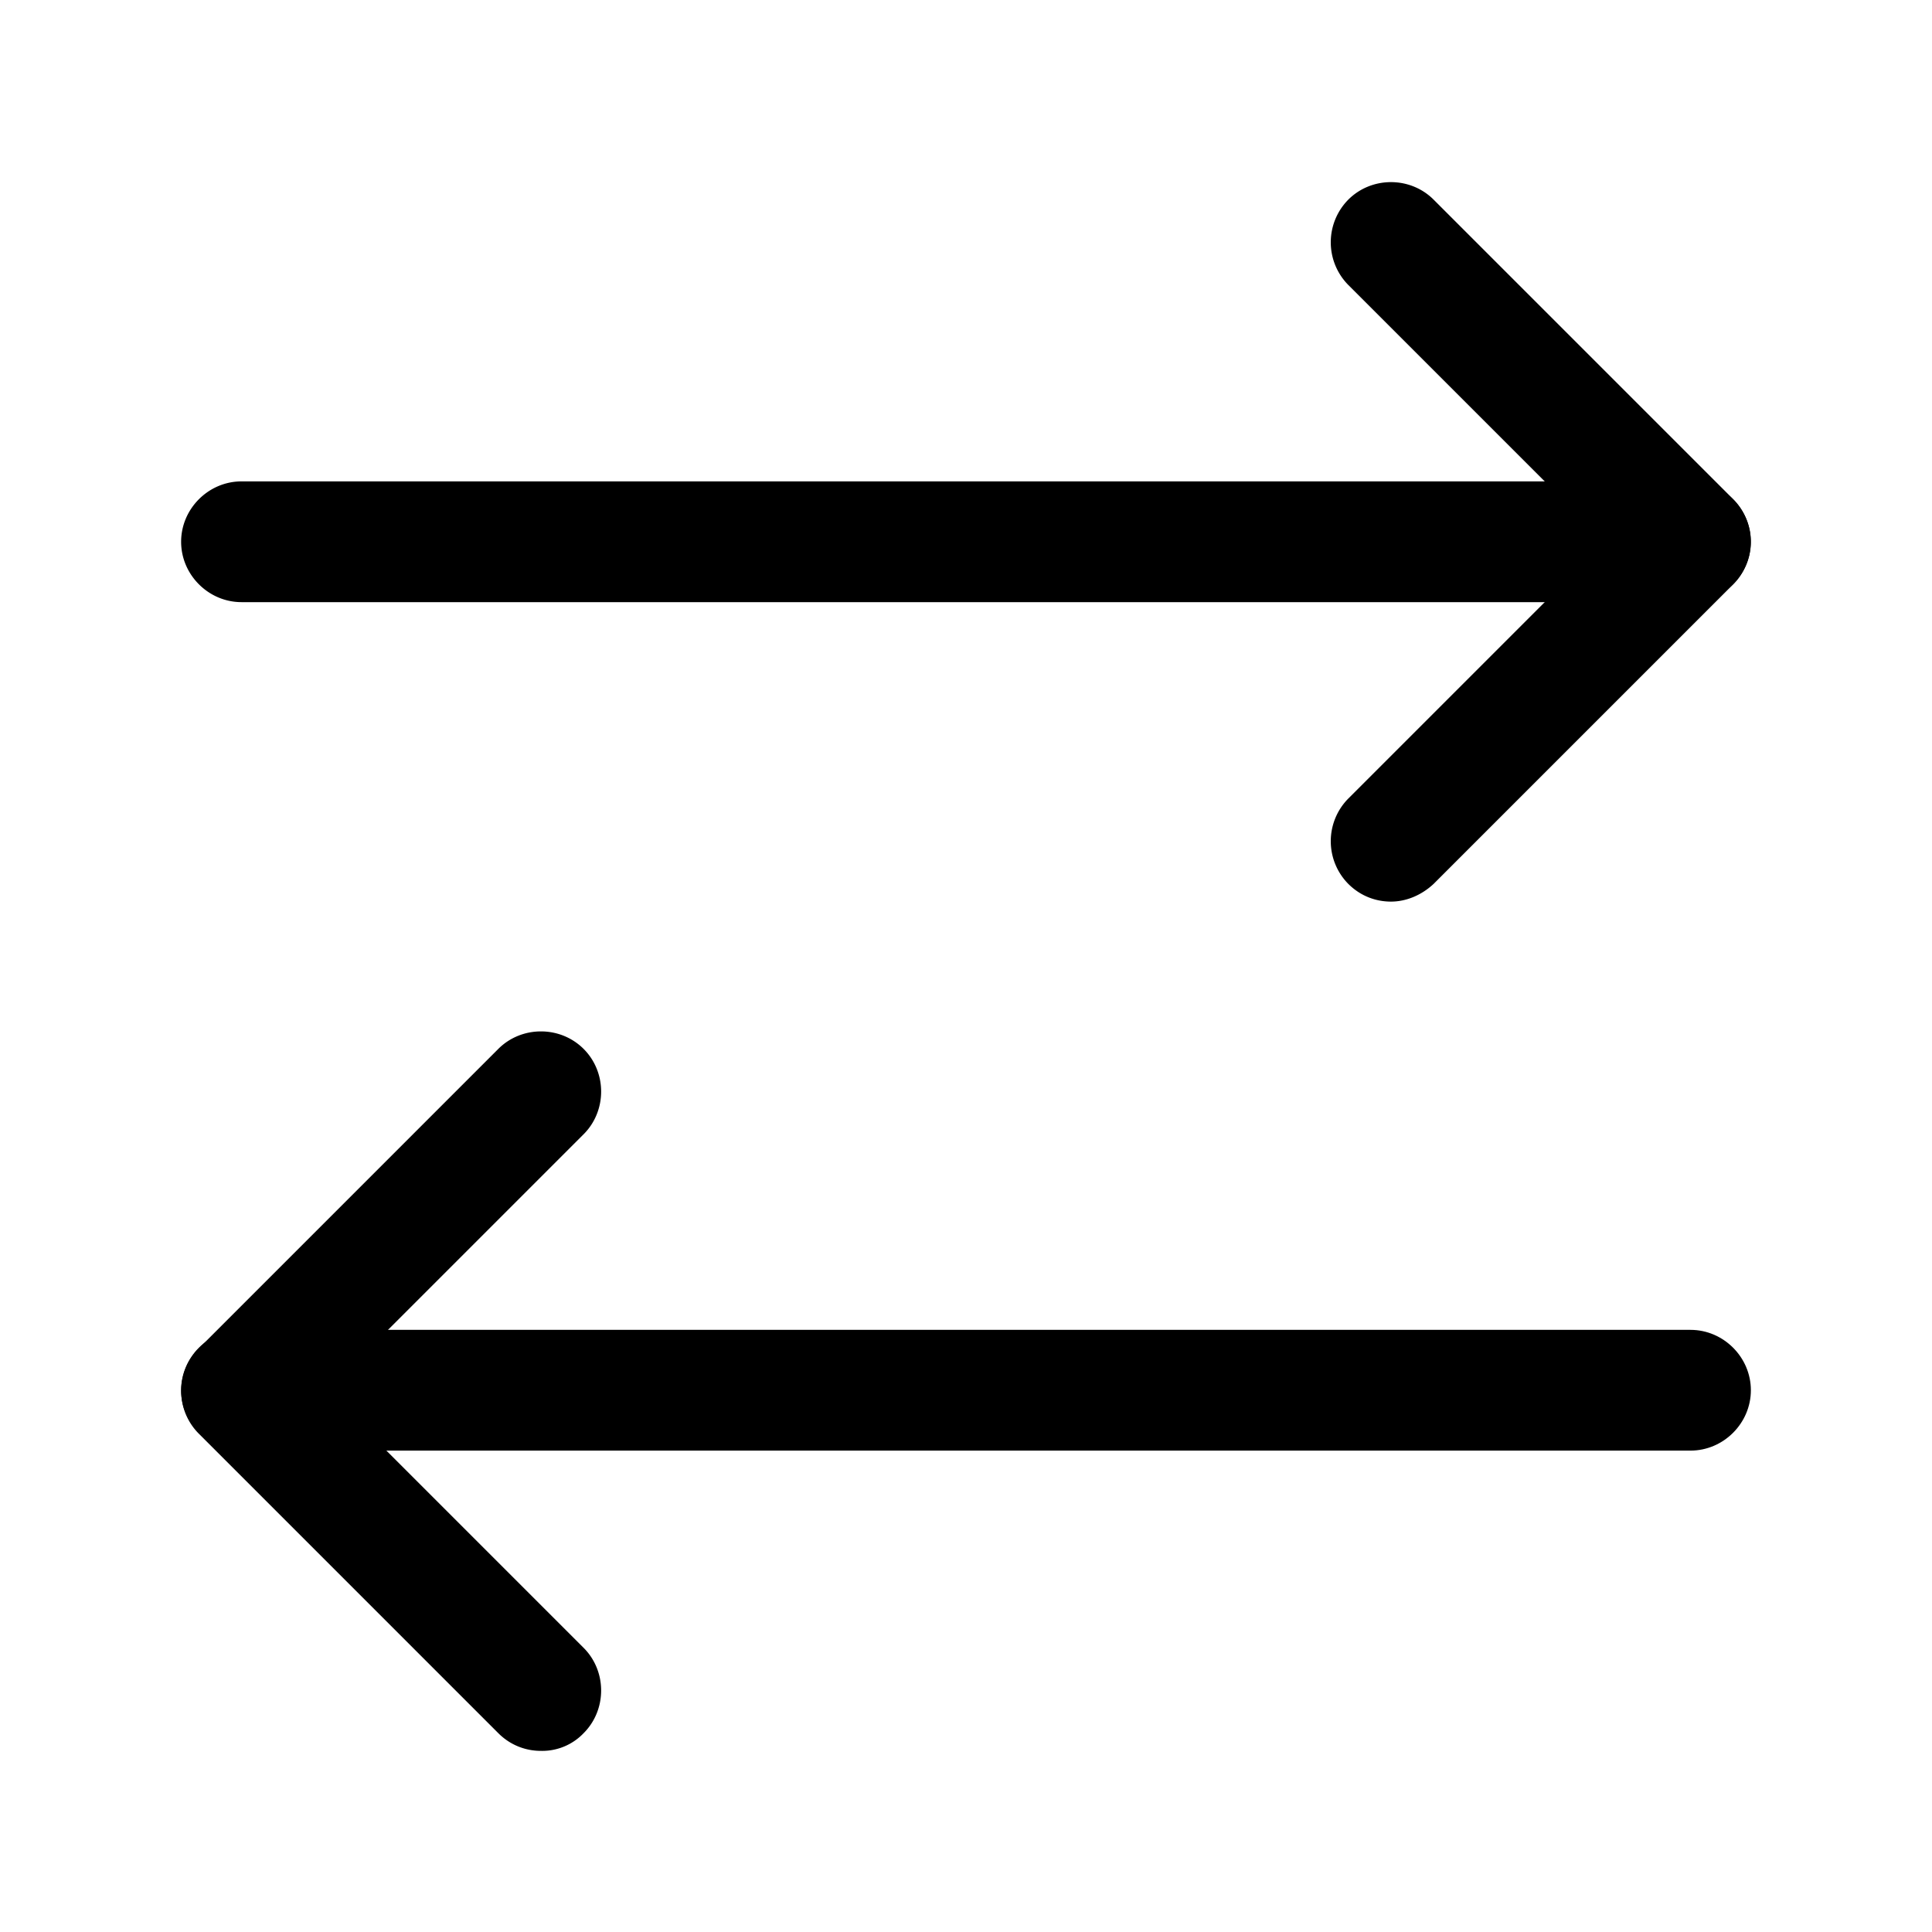
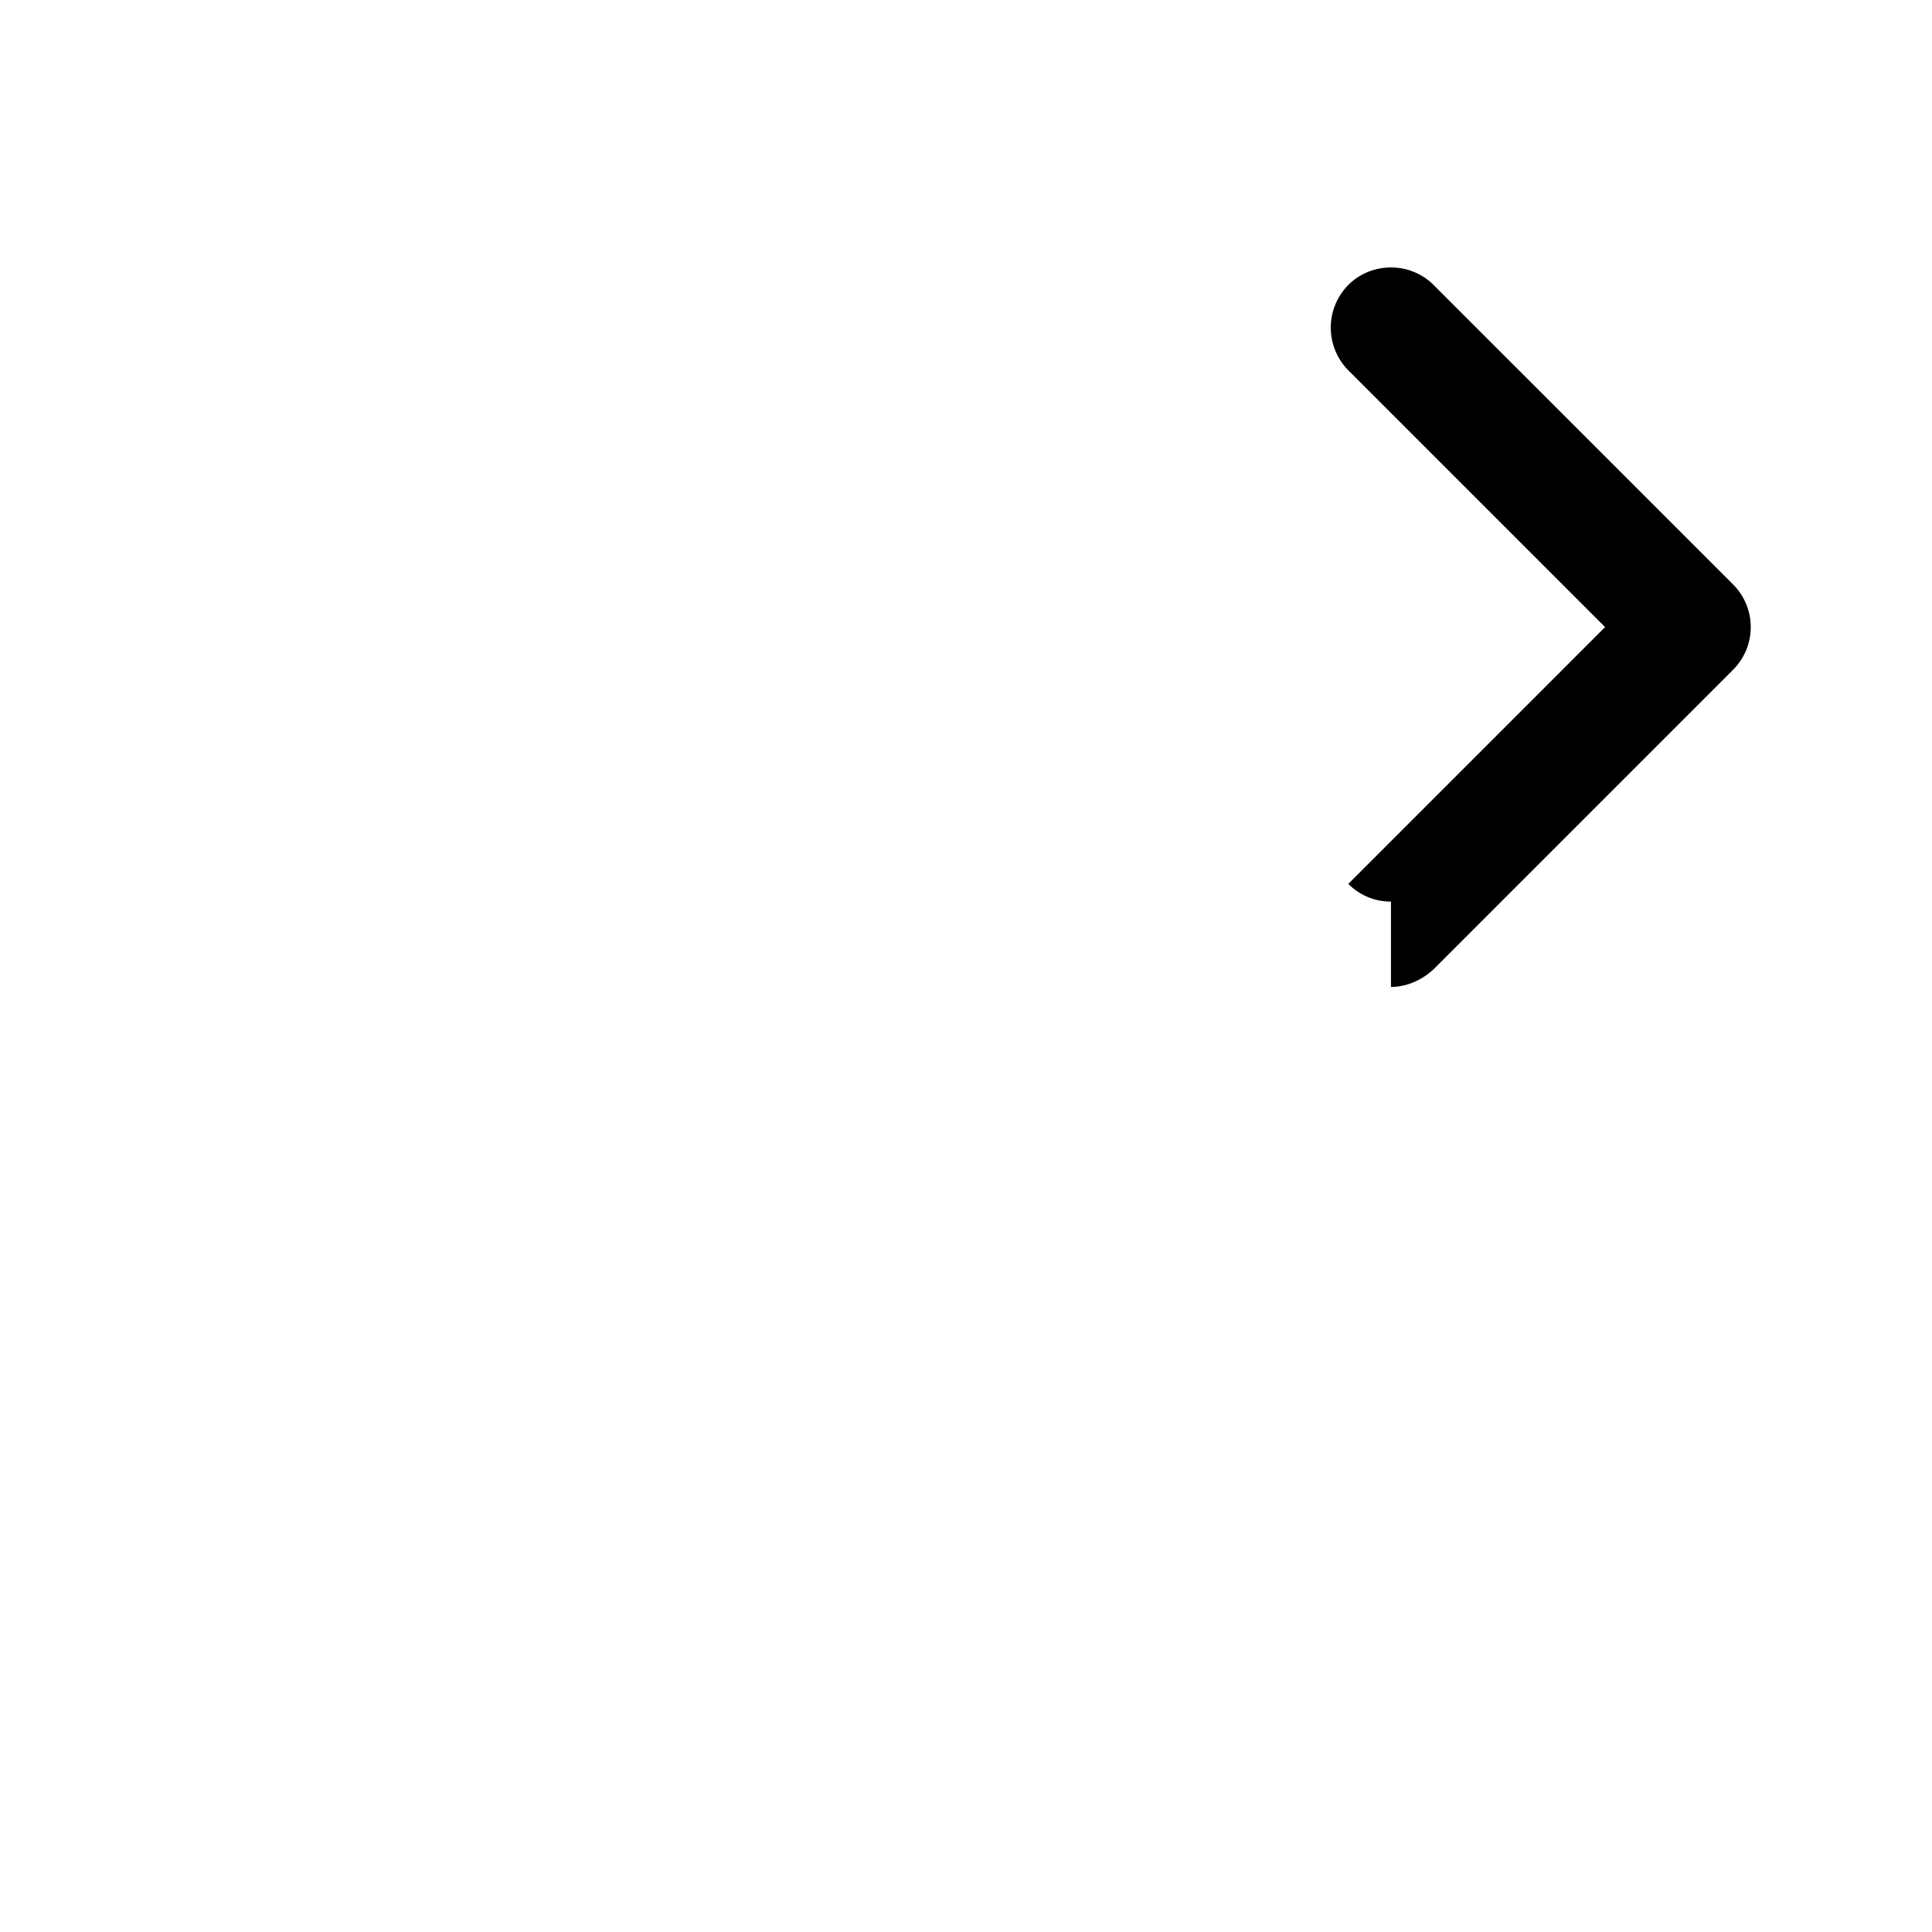
<svg xmlns="http://www.w3.org/2000/svg" viewBox="0 0 24 24" fill="currentColor" aria-hidden="true">
-   <path d="M17.279 11.2c-.19 0-.38-.07-.53-.22a.754.754 0 010-1.06l3.19-3.19-3.19-3.19a.754.754 0 010-1.06c.29-.29.77-.29 1.06 0l3.72 3.72a.75.75 0 010 1.06l-3.72 3.72c-.15.14-.34.22-.53.22z" />
-   <path d="M21 7.48H3c-.41 0-.75-.34-.75-.75s.34-.75.75-.75h18c.41 0 .75.34.75.75s-.34.75-.75.75zM6.72 21.75c-.19 0-.38-.07-.53-.22l-3.72-3.72a.75.75 0 010-1.06l3.72-3.72c.29-.29.77-.29 1.06 0 .29.29.29.77 0 1.06l-3.19 3.19 3.19 3.19c.29.29.29.77 0 1.06a.71.71 0 01-.53.22z" />
-   <path d="M21 18.02H3c-.41 0-.75-.34-.75-.75s.34-.75.75-.75h18c.41 0 .75.34.75.75s-.34.75-.75.75z" />
+   <path d="M17.279 11.2c-.19 0-.38-.07-.53-.22l3.19-3.19-3.19-3.19a.754.754 0 010-1.06c.29-.29.77-.29 1.06 0l3.72 3.72a.75.75 0 010 1.06l-3.72 3.72c-.15.14-.34.22-.53.22z" />
</svg>